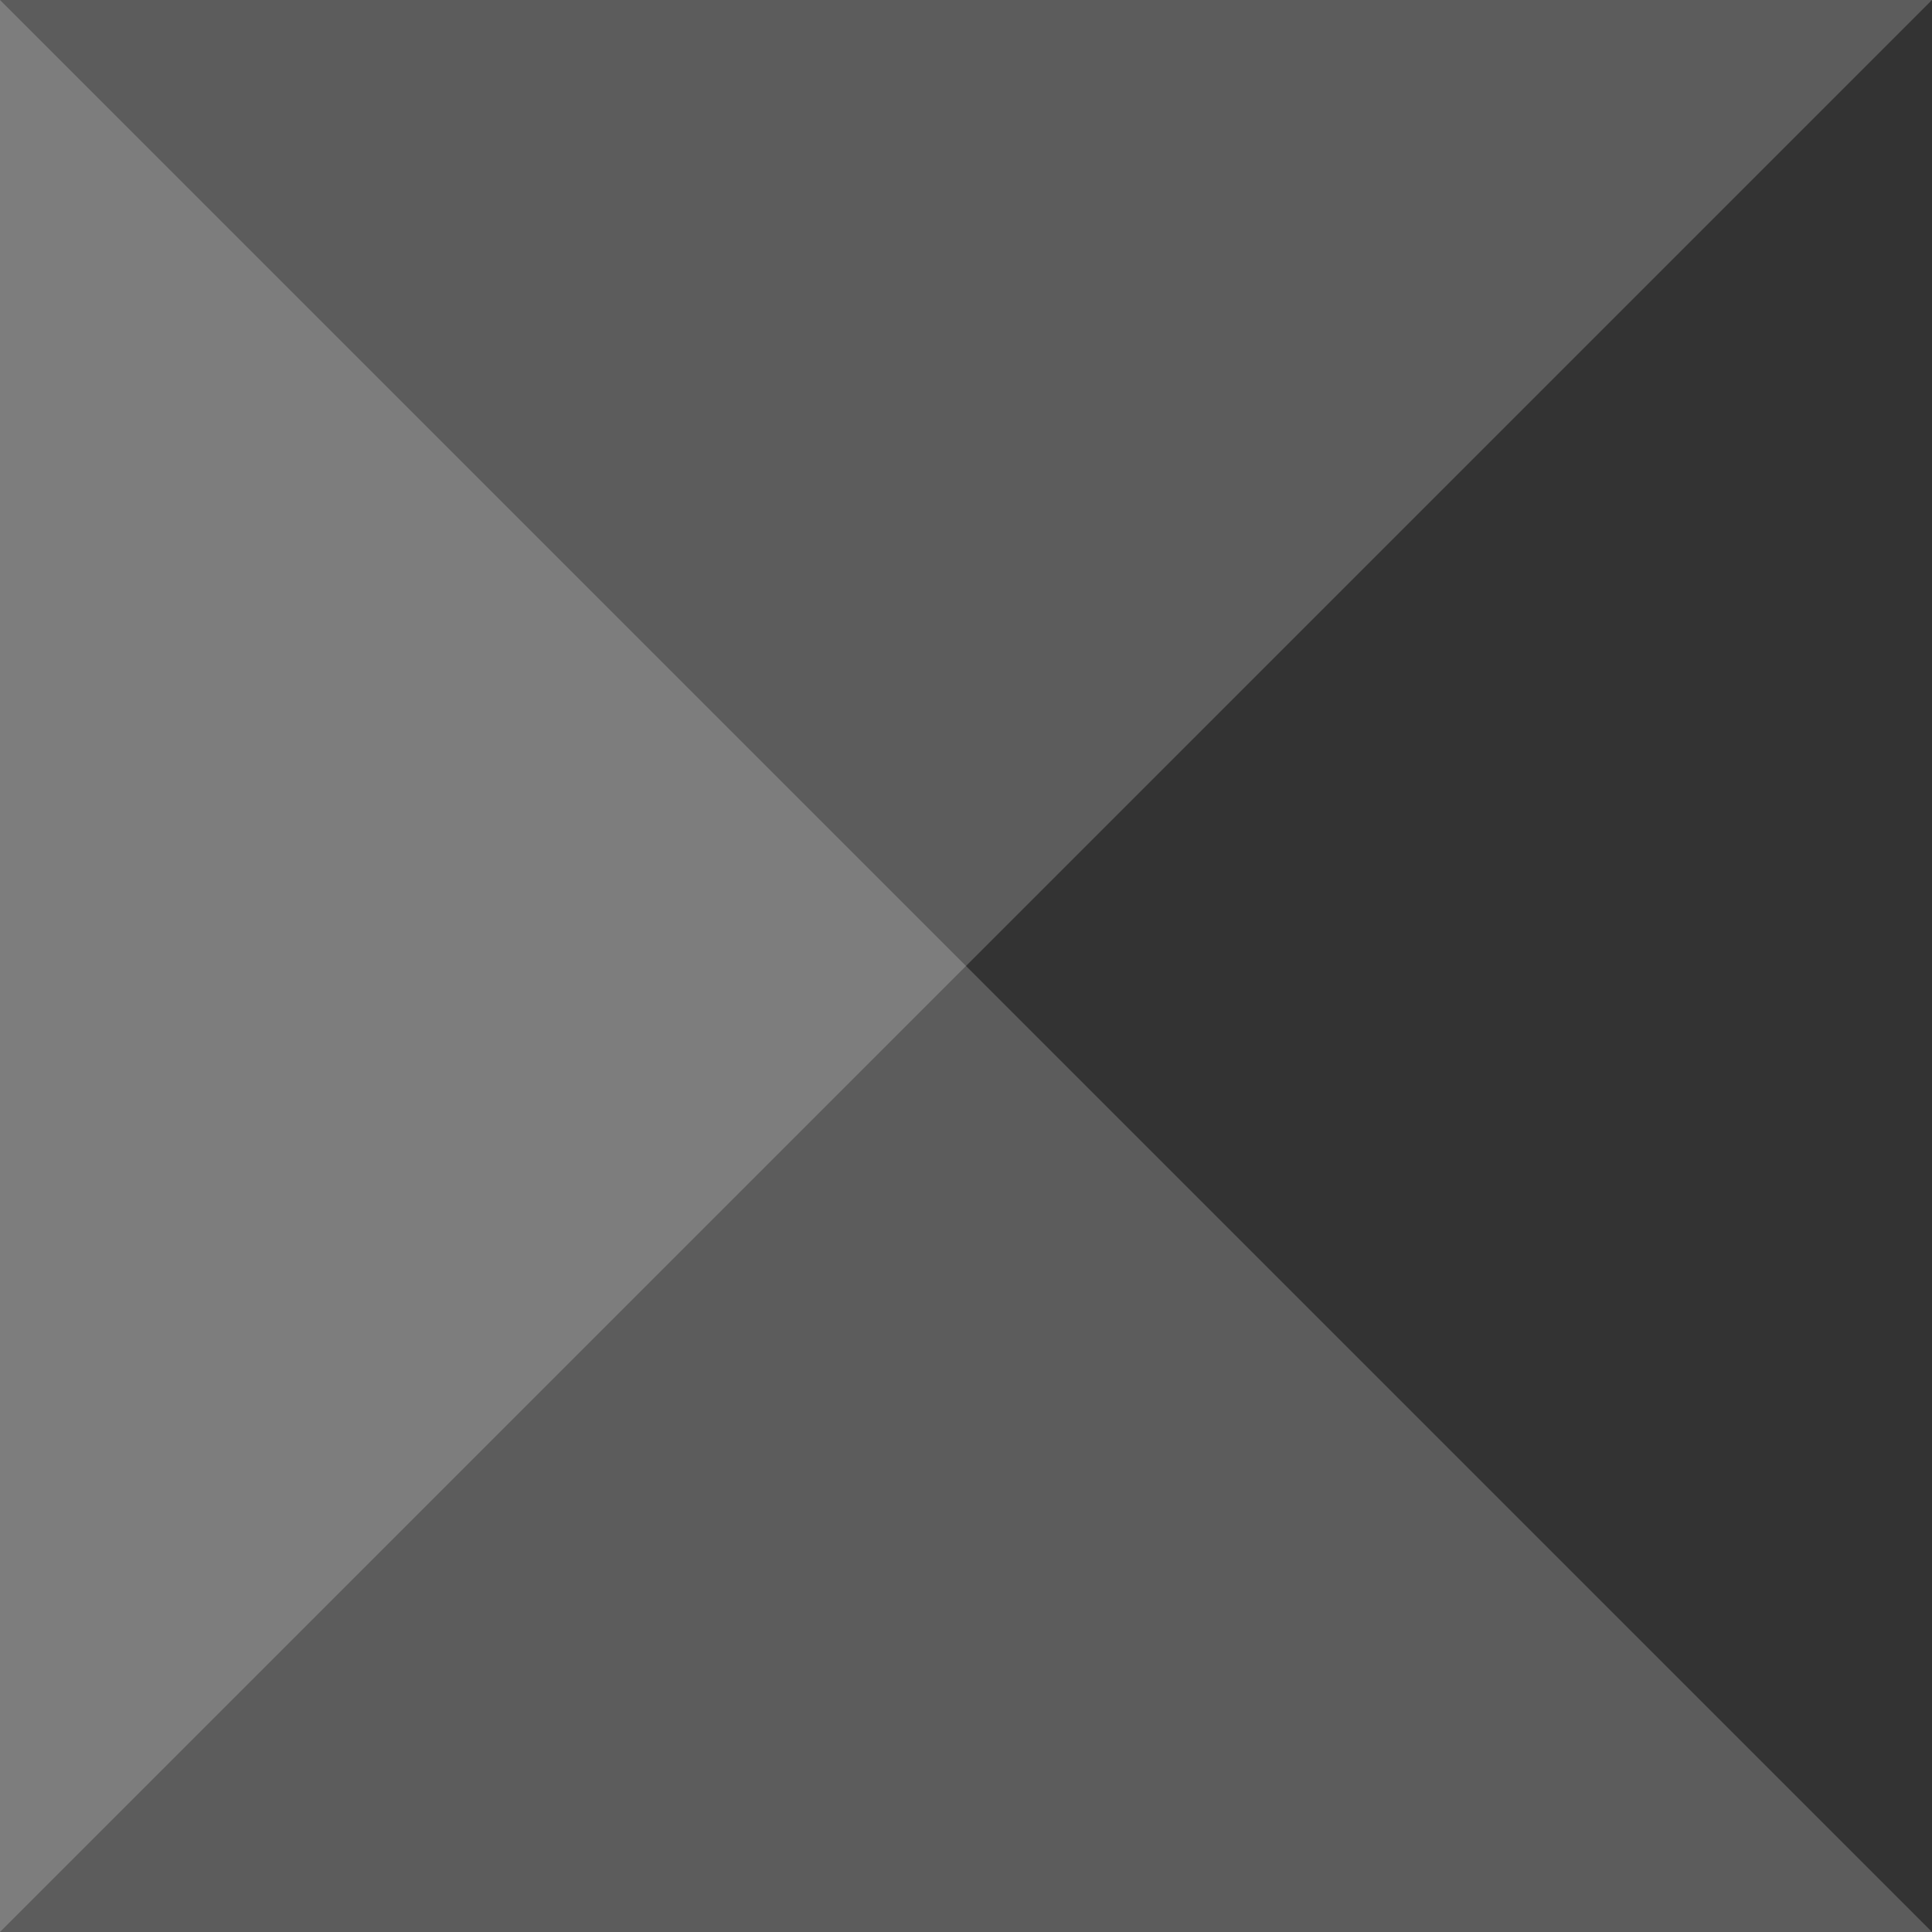
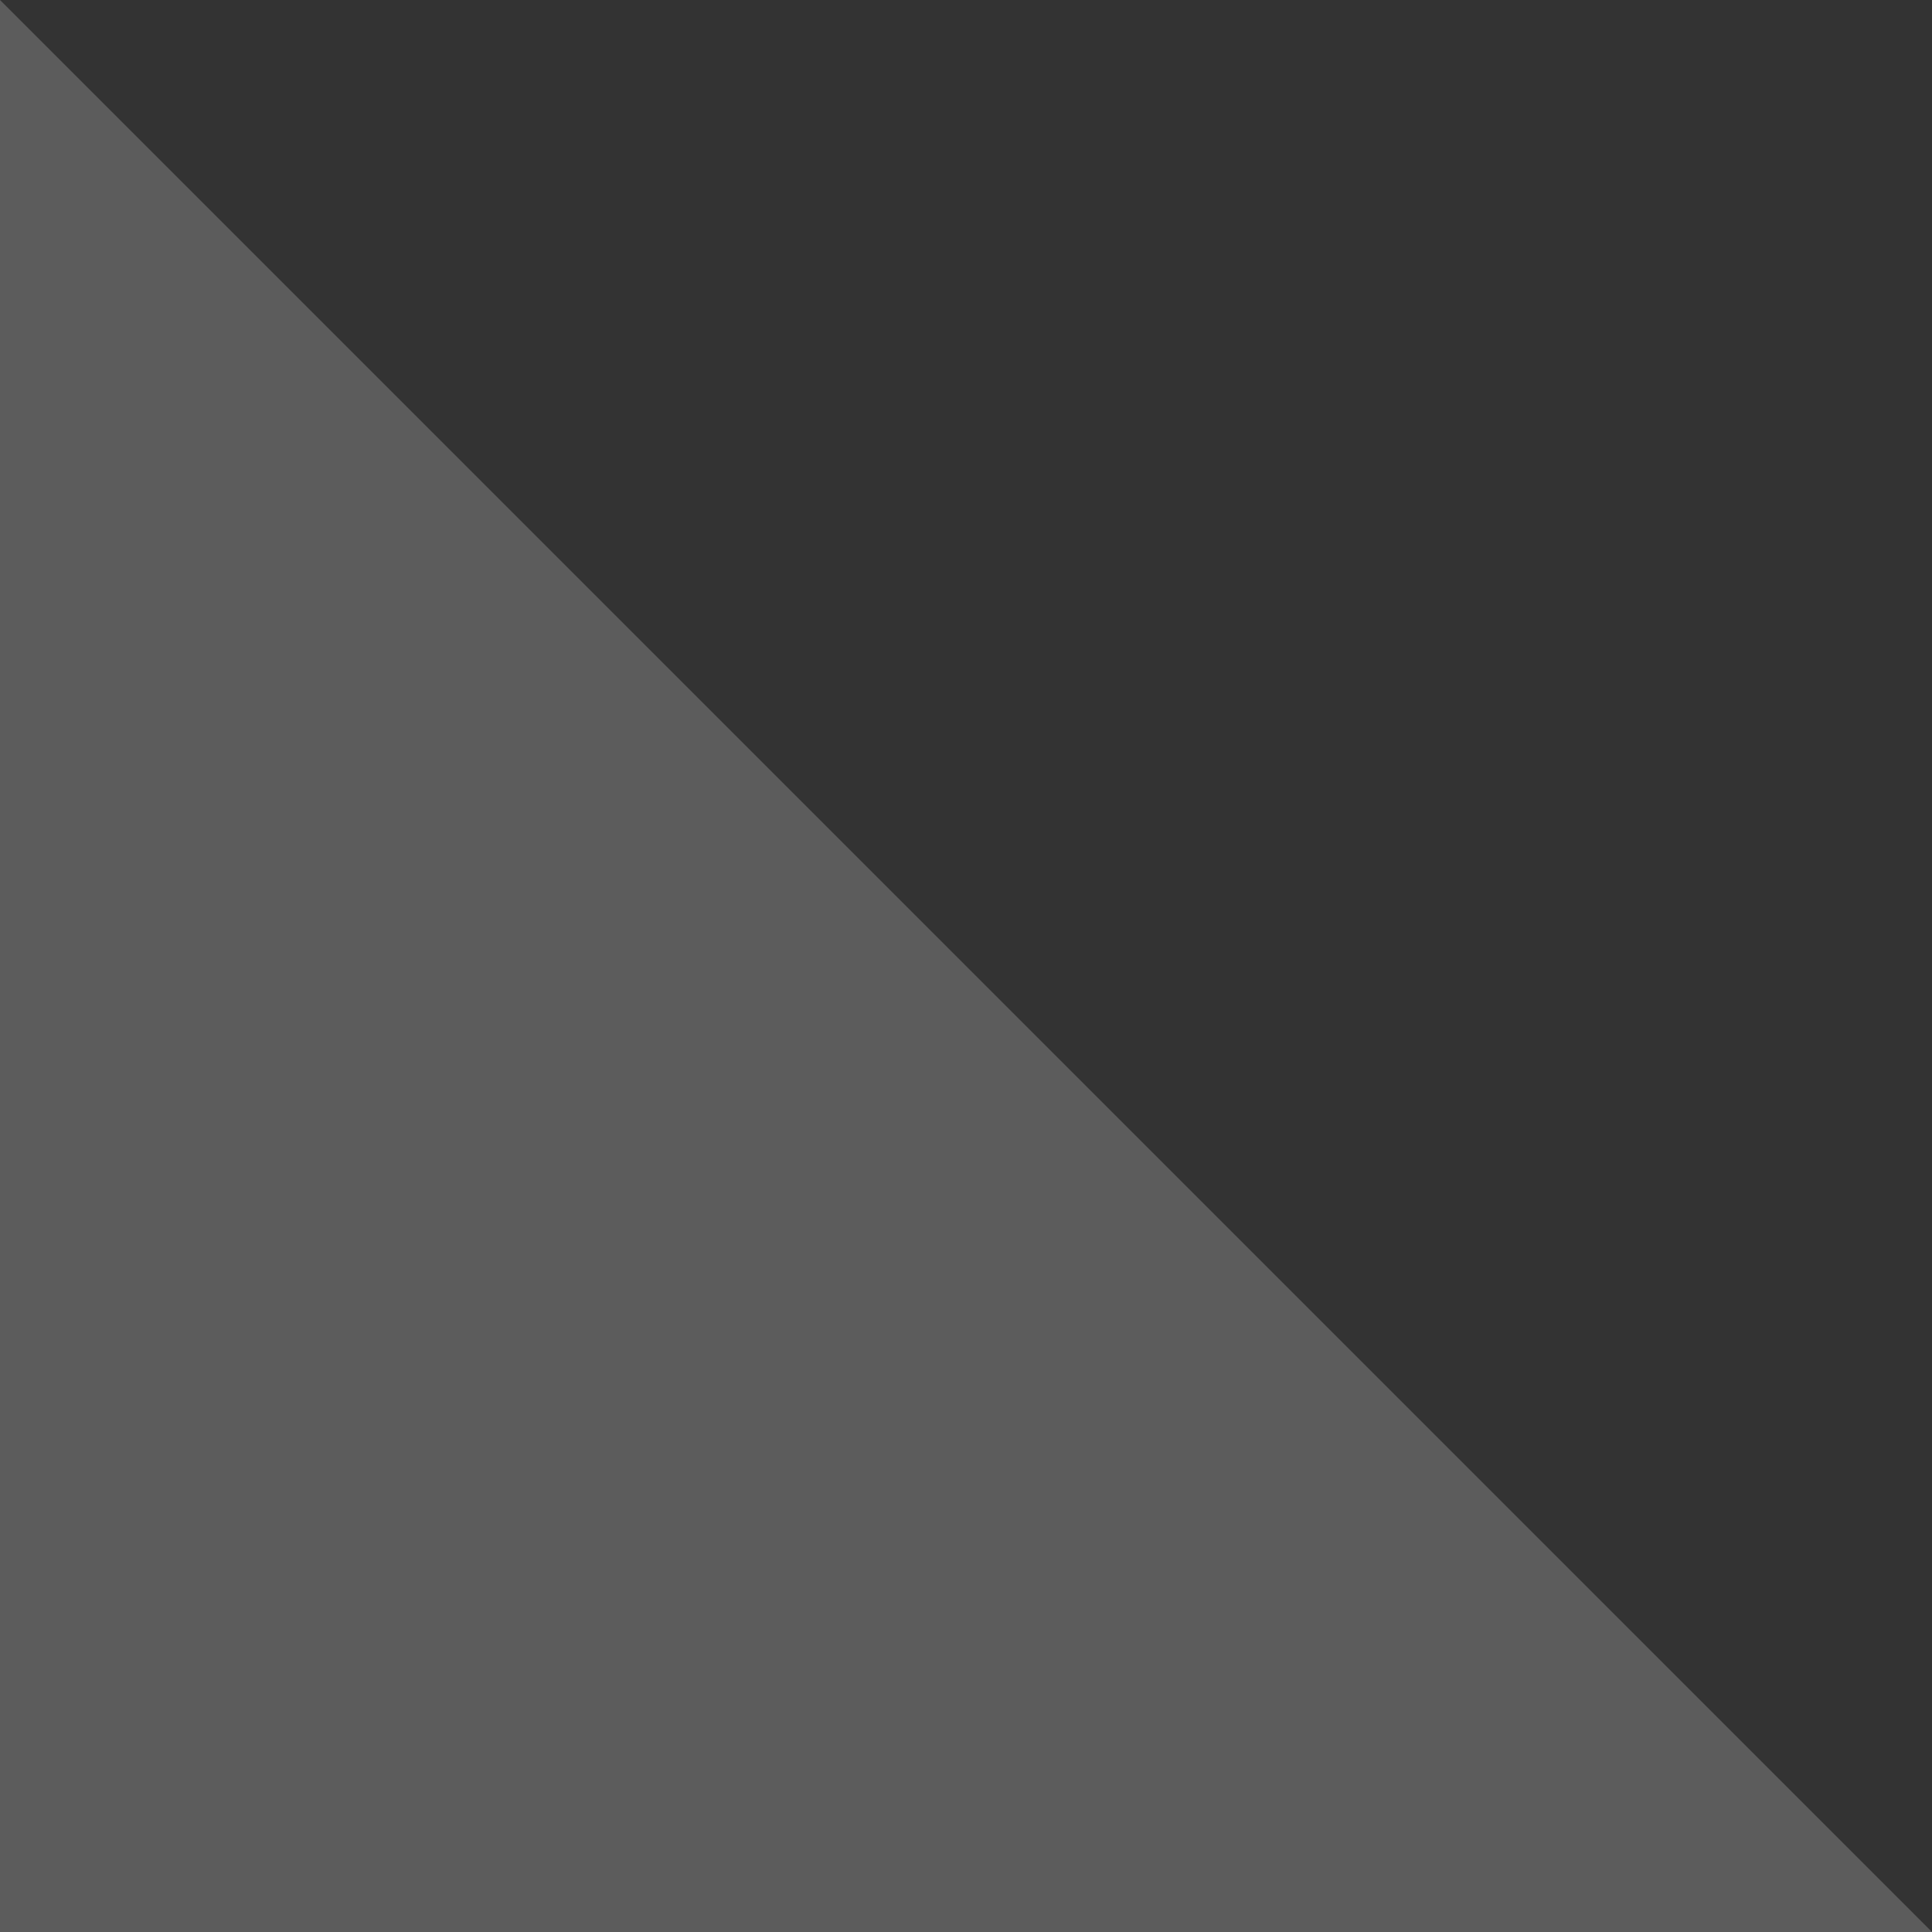
<svg xmlns="http://www.w3.org/2000/svg" id="deco_h4_l.svg" width="80" height="80" viewBox="0 0 80 80">
  <rect x="0" y="0" width="80" height="80" fill="#333333" stroke="none" />
  <defs>
    <style>
      .cls-1 {
        fill: #fff;
        fill-rule: evenodd;
        opacity: 0.2;
      }
    </style>
  </defs>
-   <path id="長方形_1092" data-name="長方形 1092" class="cls-1" d="M0,80V0H80" />
  <path id="長方形_1092-2" data-name="長方形 1092" class="cls-1" d="M0,0V80H80" />
</svg>